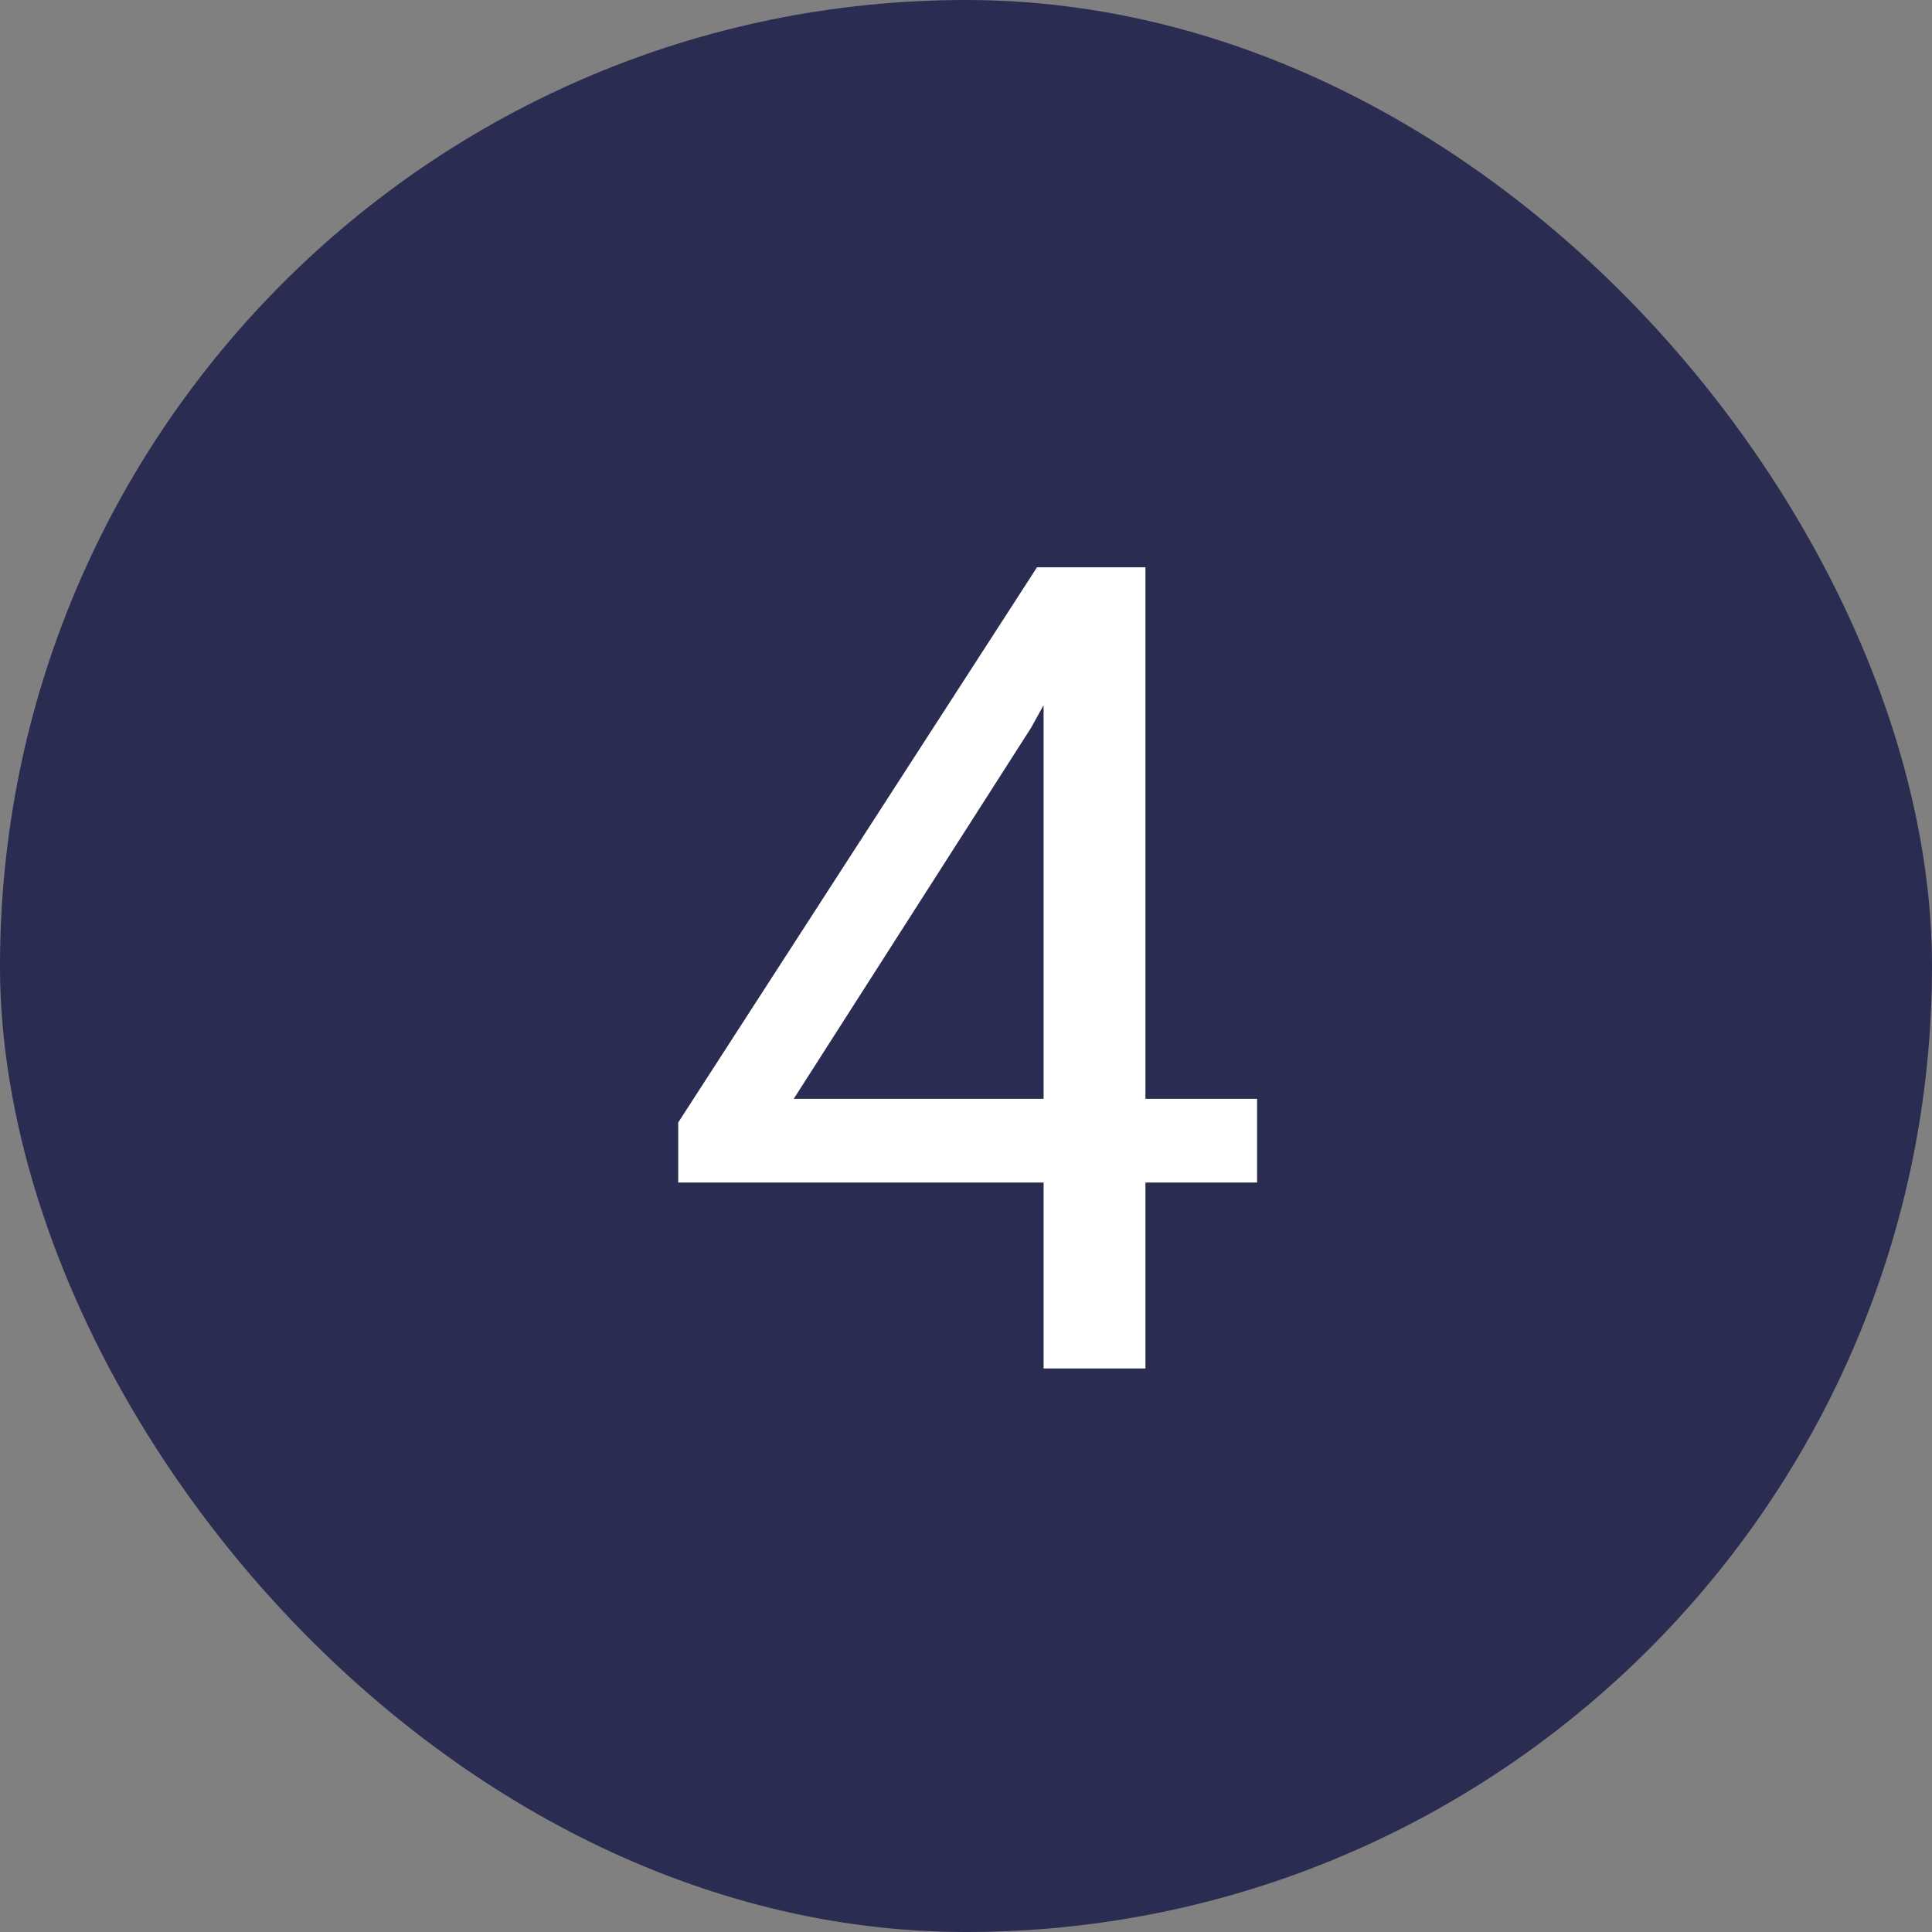
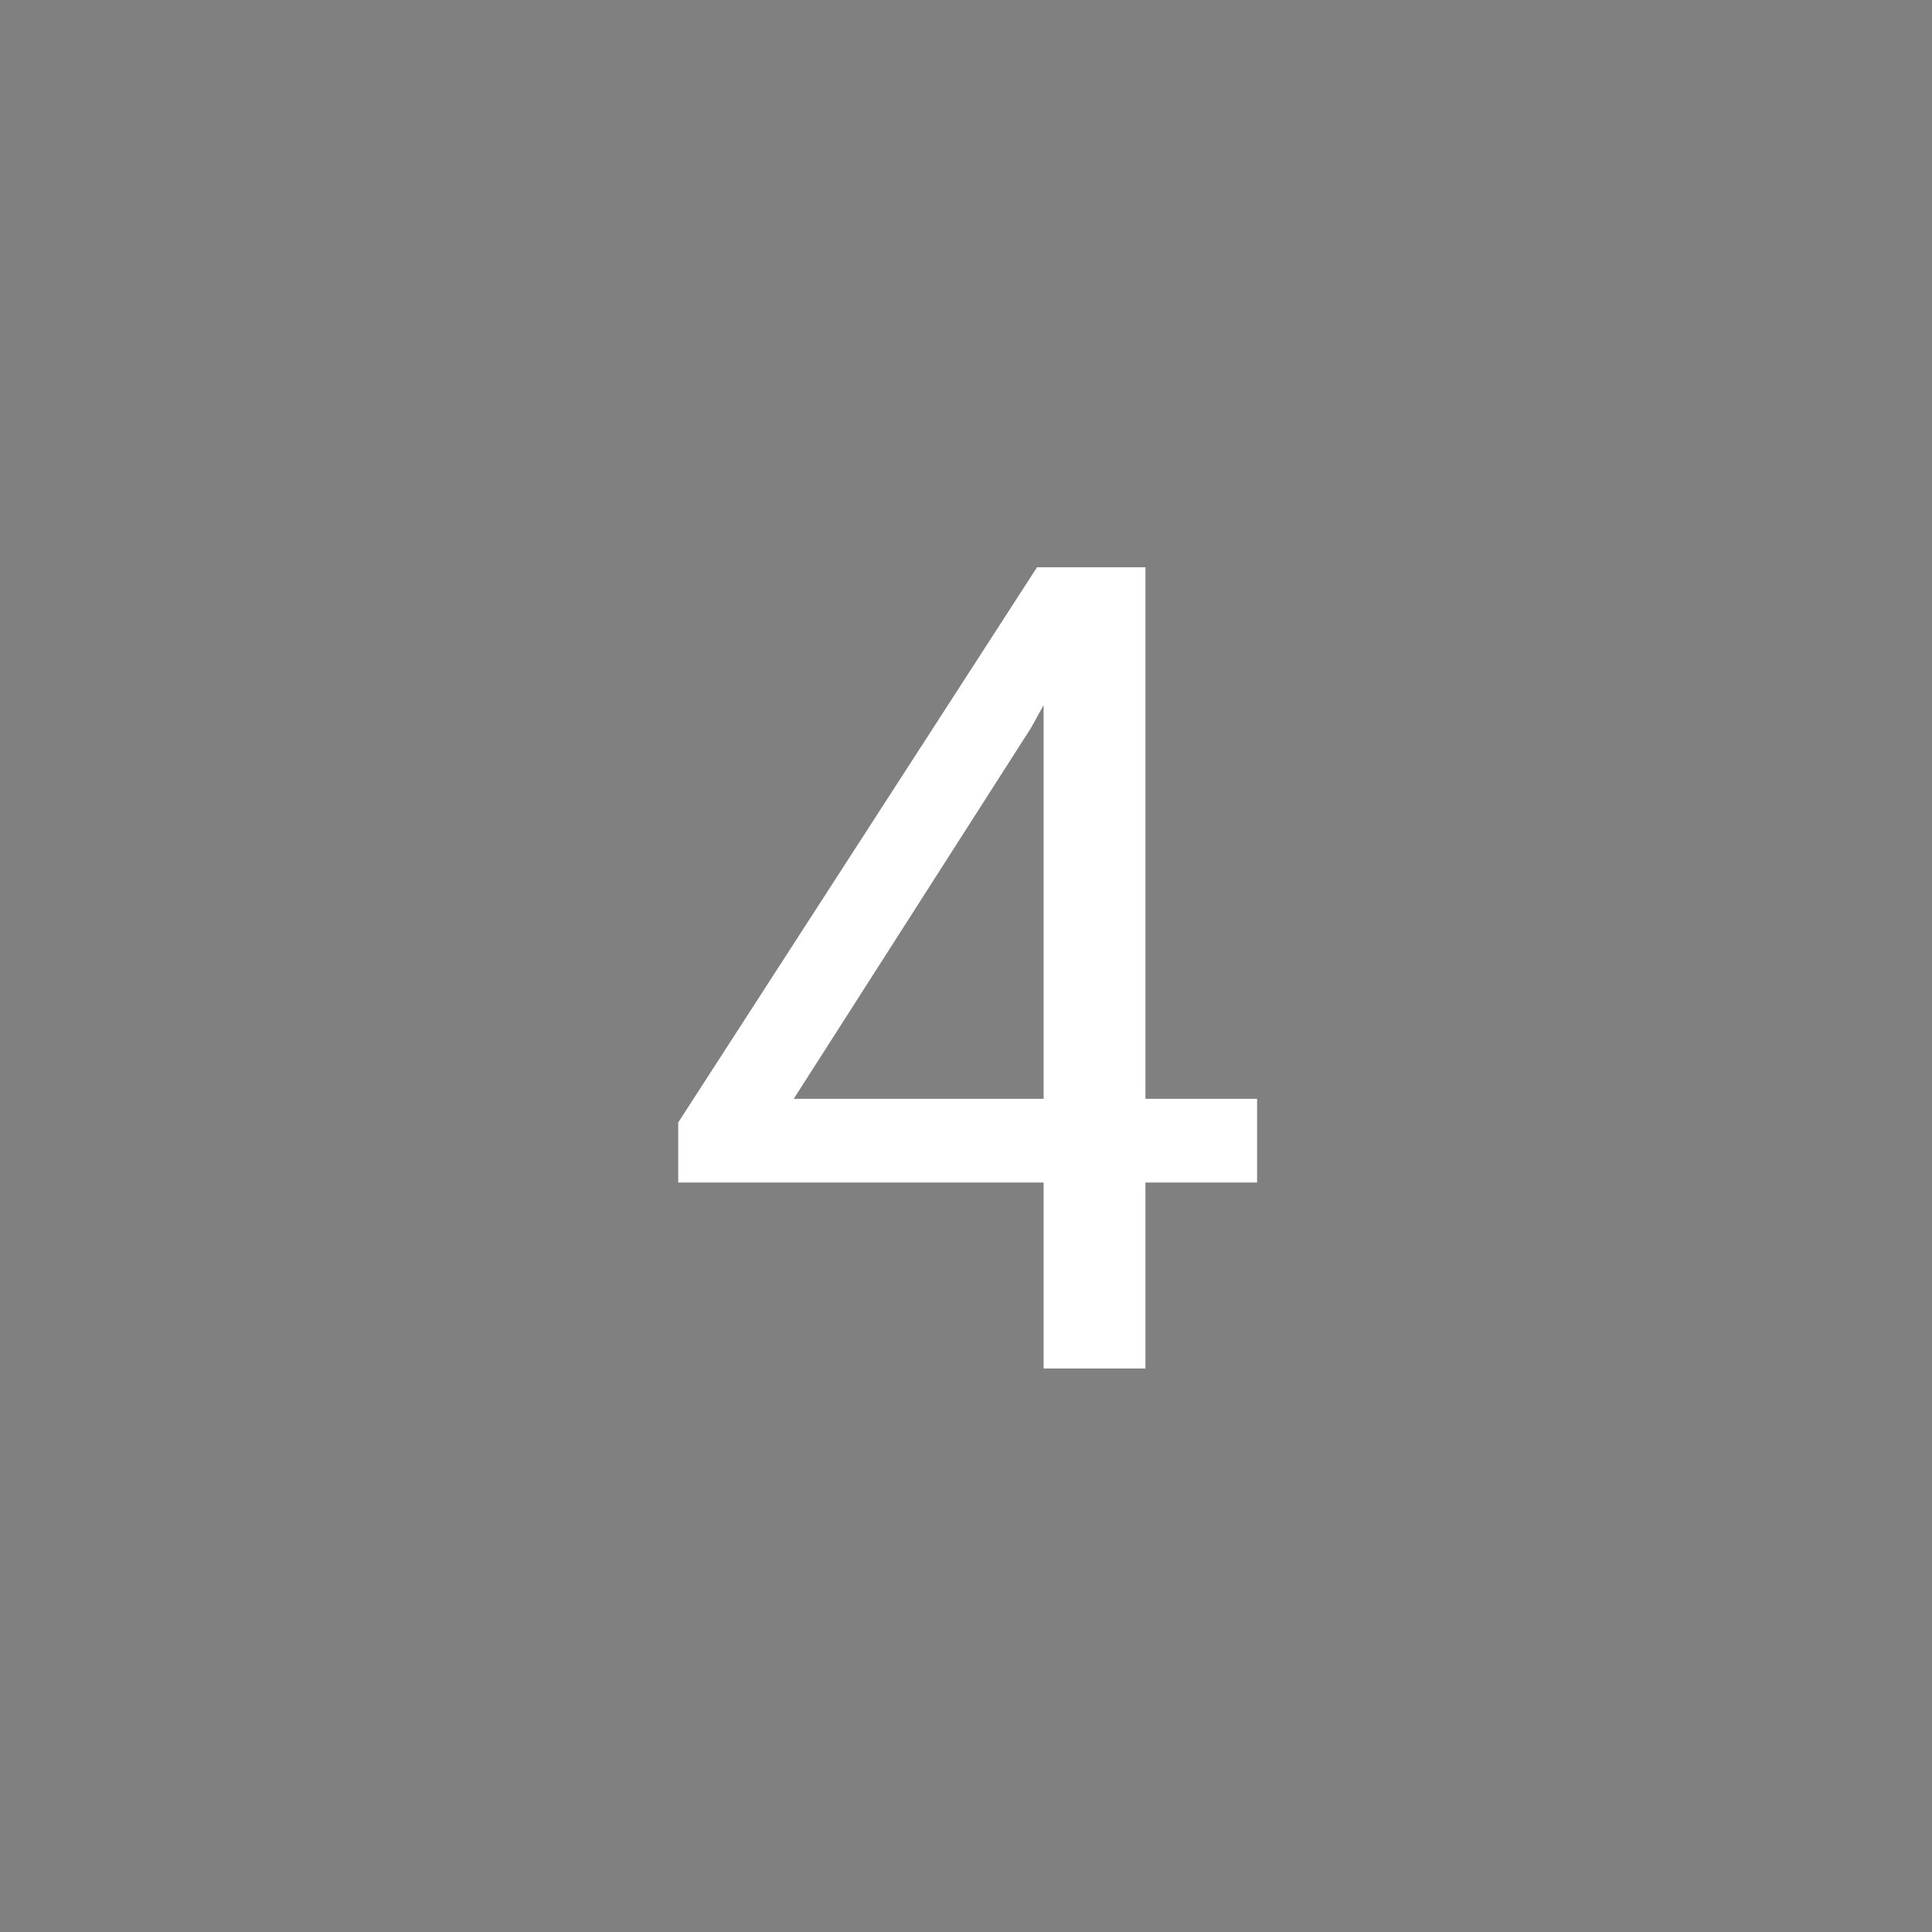
<svg xmlns="http://www.w3.org/2000/svg" width="24" height="24" viewBox="0 0 24 24" fill="none">
  <rect x="0" y="0" width="24" height="24" fill="#808080" stroke="none" />
-   <rect width="24" height="24" rx="12" fill="#2B2C52" />
-   <path d="M15.616 13.65V14.69H8.425V13.944L12.882 7.047H13.914L12.807 9.043L9.86 13.65H15.616ZM14.229 7.047V17H12.964V7.047H14.229Z" fill="white" />
+   <path d="M15.616 13.65V14.69H8.425V13.944L12.882 7.047H13.914L12.807 9.043L9.86 13.65H15.616ZM14.229 7.047V17H12.964V7.047Z" fill="white" />
</svg>